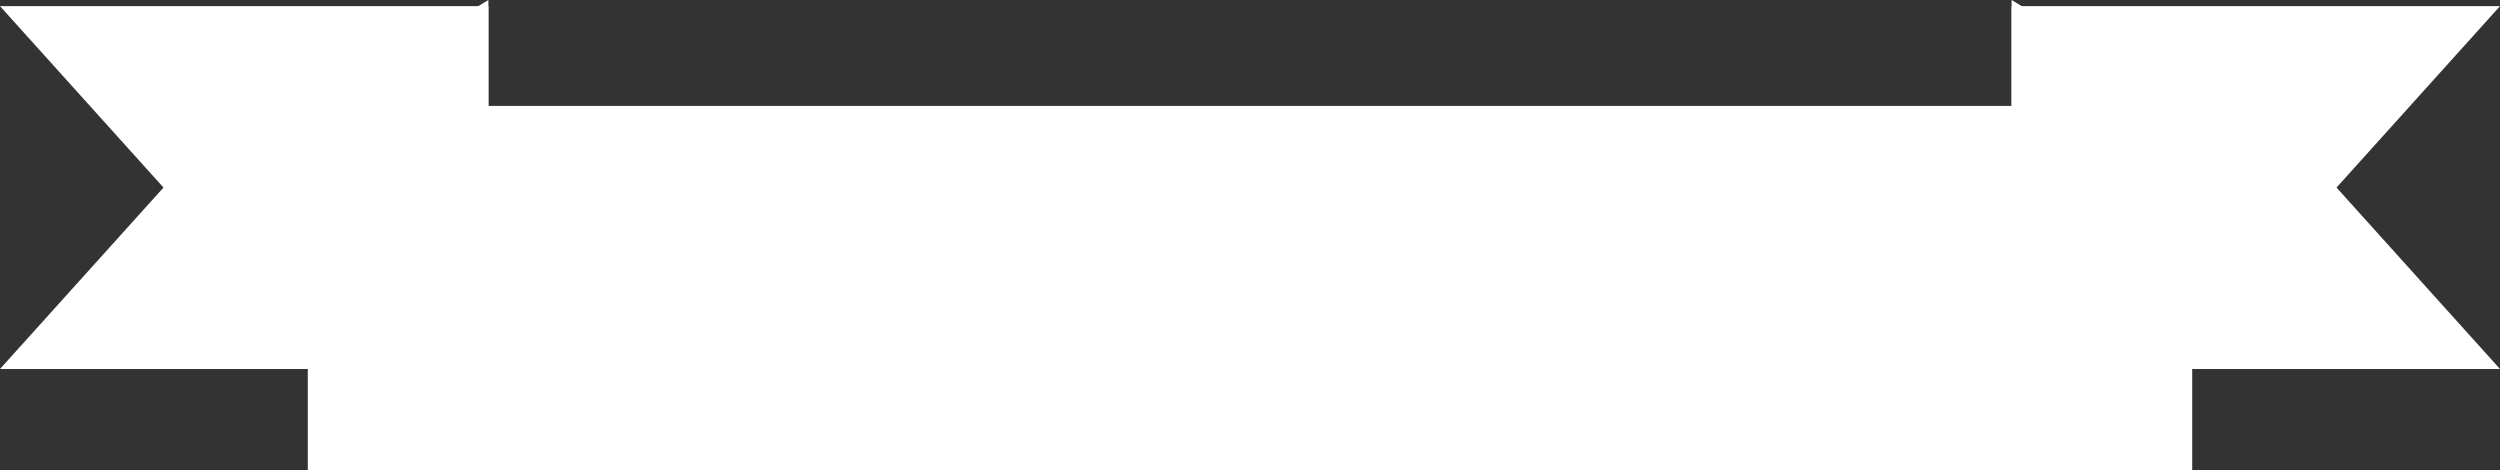
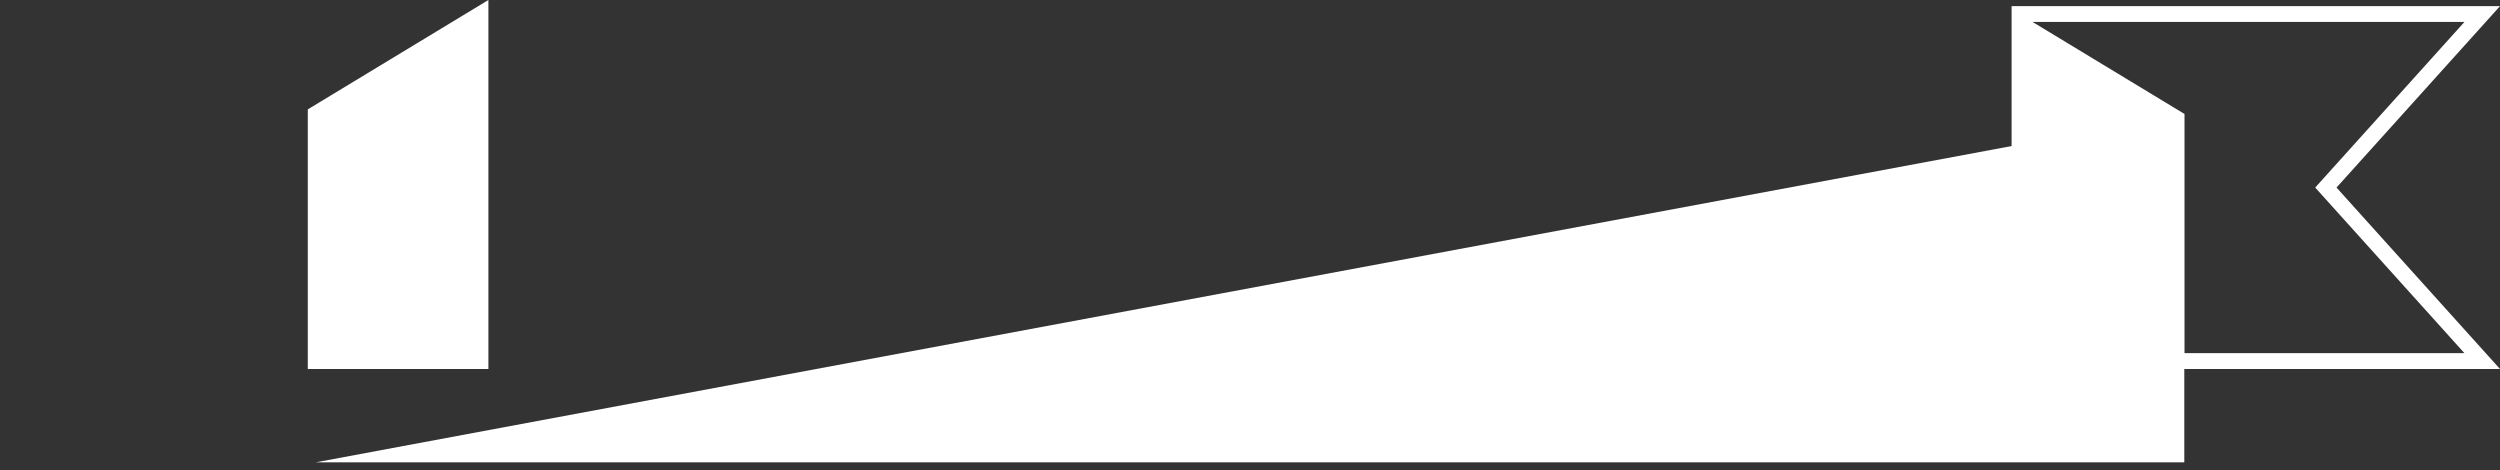
<svg xmlns="http://www.w3.org/2000/svg" fill="#000000" height="94.1" preserveAspectRatio="xMidYMid meet" version="1" viewBox="0.0 0.0 500.0 94.1" width="500" zoomAndPan="magnify">
  <rect x="0.0" y="0.0" width="500.0" height="94.1" fill="#333333" stroke="none" />
  <defs>
    <clipPath id="a">
-       <path d="M 61 21 L 439 21 L 439 94.051 L 61 94.051 Z M 61 21" />
-     </clipPath>
+       </clipPath>
  </defs>
  <g>
    <g id="change1_1">
-       <path d="M 496.445 72.215 L 403.902 72.215 L 403.902 2.809 L 496.445 2.809 L 465.172 37.512 L 496.445 72.215" fill="#ffffff" />
-     </g>
+       </g>
    <g id="change2_1">
      <path d="M 405.484 70.633 L 492.887 70.633 L 463.043 37.512 L 492.887 4.391 L 405.484 4.391 Z M 500 73.797 L 402.32 73.797 L 402.32 1.227 L 500 1.227 L 467.305 37.512 L 500 73.797" fill="#ffffff" />
    </g>
    <g id="change1_2">
      <path d="M 403.902 2.809 L 436.859 22.77 L 436.859 72.215 L 403.902 72.215 L 403.902 2.809" fill="#ffffff" />
    </g>
    <g id="change2_2">
-       <path d="M 405.484 70.633 L 435.277 70.633 L 435.277 23.66 L 405.484 5.617 Z M 438.441 73.797 L 402.32 73.797 L 402.32 0 L 438.441 21.875 L 438.441 73.797" fill="#ffffff" />
-     </g>
+       </g>
    <g id="change1_3">
-       <path d="M 3.555 72.215 L 96.098 72.215 L 96.098 2.809 L 3.555 2.809 L 34.828 37.512 L 3.555 72.215" fill="#ffffff" />
-     </g>
+       </g>
    <g id="change2_3">
-       <path d="M 7.113 70.633 L 94.516 70.633 L 94.516 4.391 L 7.113 4.391 L 36.957 37.512 Z M 97.68 73.797 L 0 73.797 L 32.699 37.512 L 0 1.227 L 97.68 1.227 L 97.68 73.797" fill="#ffffff" />
-     </g>
+       </g>
    <g id="change1_4">
      <path d="M 96.098 2.809 L 63.141 22.77 L 63.141 72.215 L 96.098 72.215 L 96.098 2.809" fill="#ffffff" />
    </g>
    <g id="change2_4">
      <path d="M 64.723 70.633 L 94.516 70.633 L 94.516 5.617 L 64.723 23.66 Z M 97.68 73.797 L 61.559 73.797 L 61.559 21.875 L 97.68 0 L 97.68 73.797" fill="#ffffff" />
    </g>
    <g id="change1_5">
-       <path d="M 436.859 22.77 L 63.141 22.77 L 63.141 92.469 L 436.859 92.469 L 436.859 22.77" fill="#ffffff" />
+       <path d="M 436.859 22.77 L 63.141 92.469 L 436.859 92.469 L 436.859 22.77" fill="#ffffff" />
    </g>
    <g clip-path="url(#a)" id="change2_5">
      <path d="M 64.723 90.887 L 435.277 90.887 L 435.277 24.352 L 64.723 24.352 Z M 438.441 94.051 L 61.559 94.051 L 61.559 21.184 L 438.441 21.184 L 438.441 94.051" fill="#ffffff" />
    </g>
  </g>
</svg>